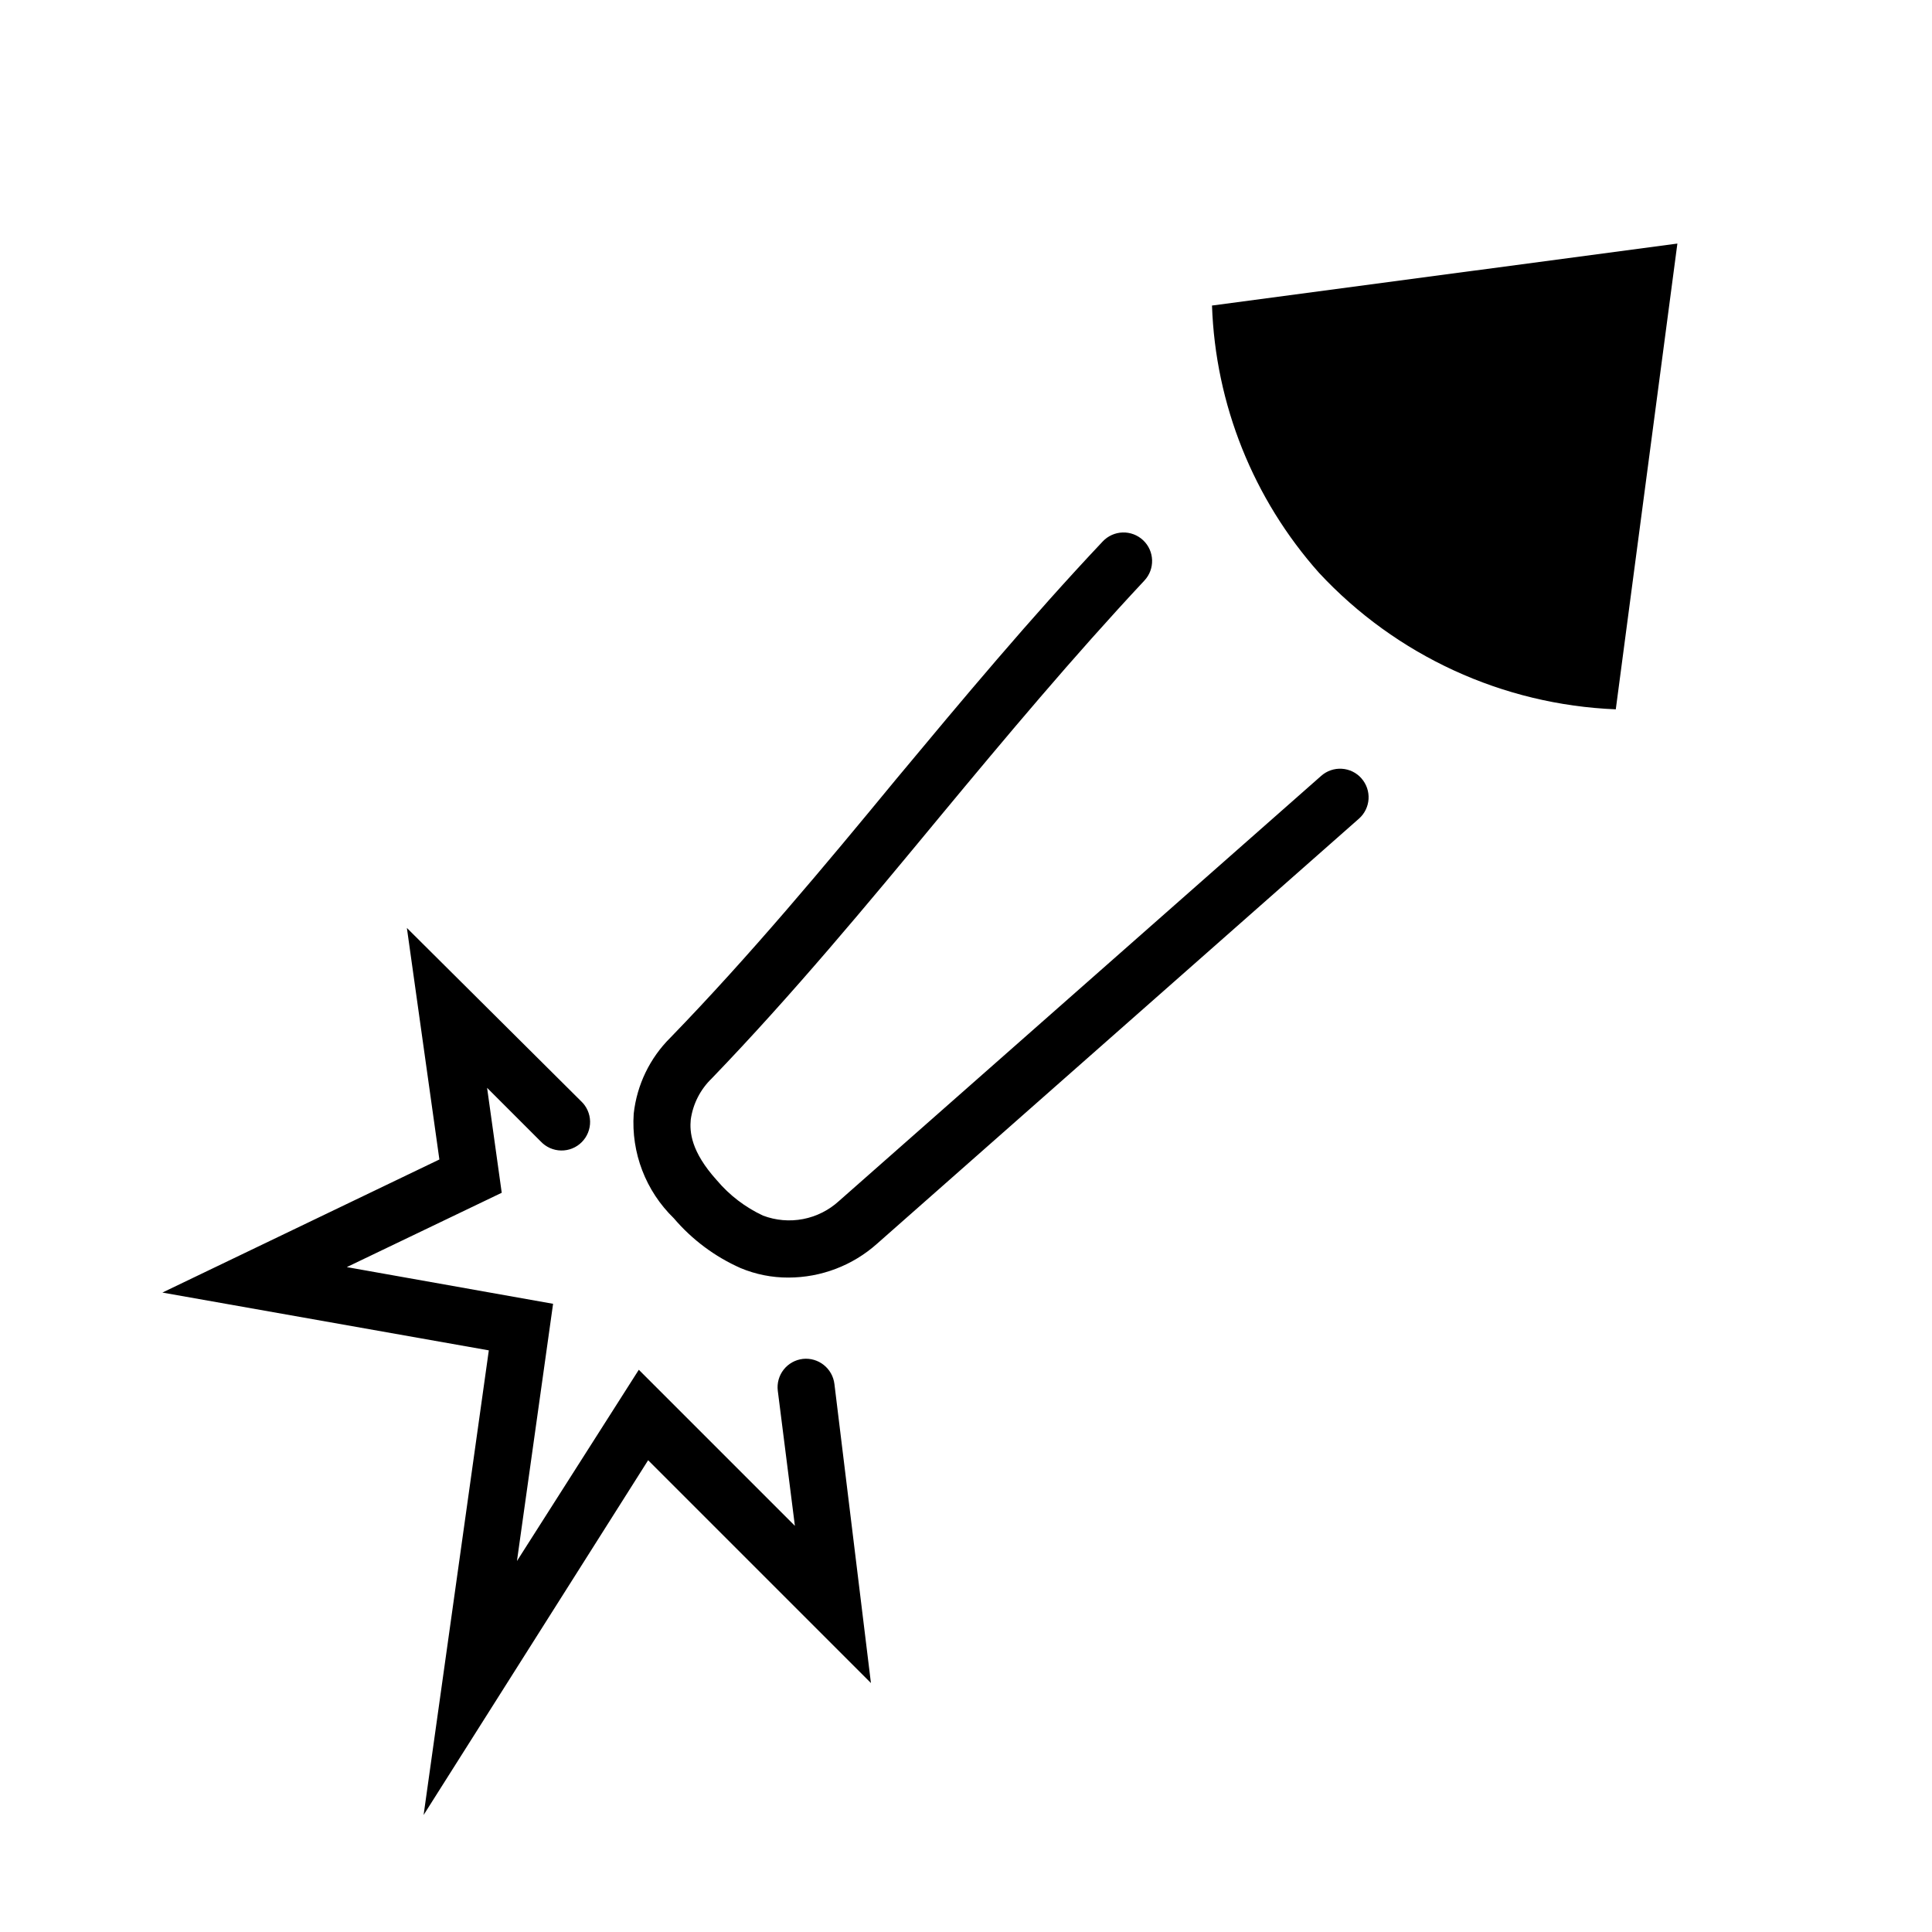
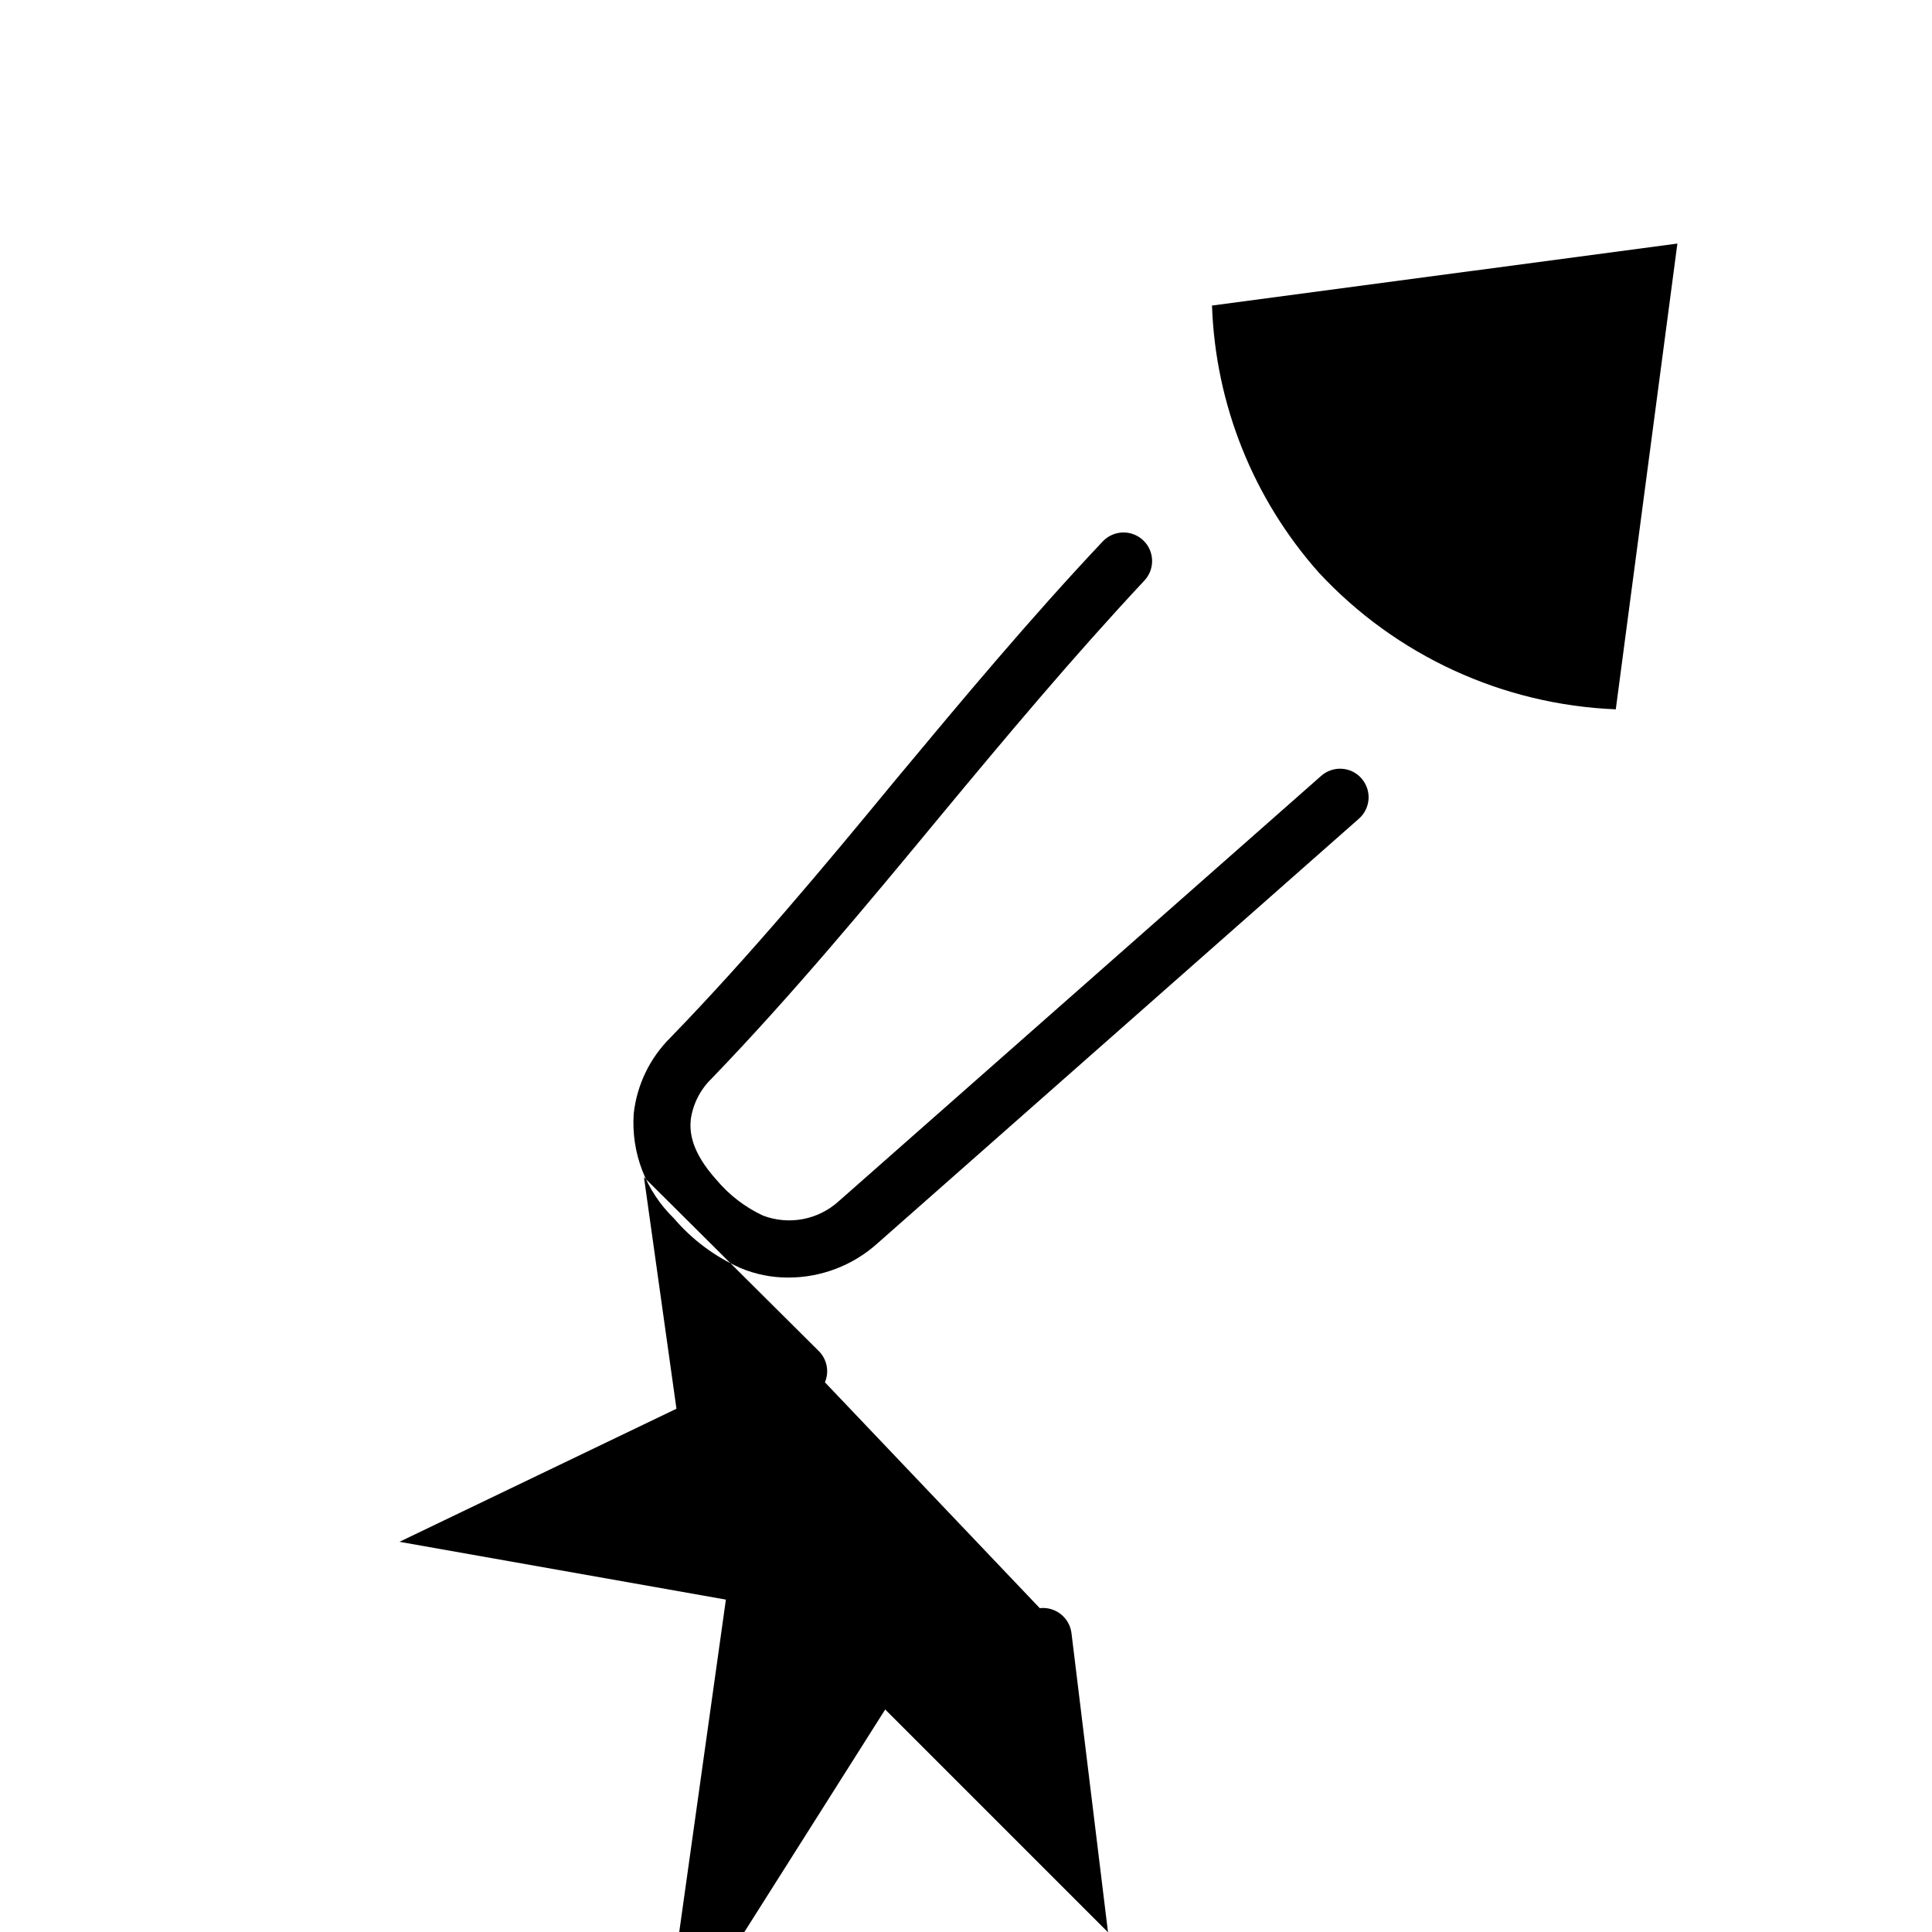
<svg xmlns="http://www.w3.org/2000/svg" fill="#000000" width="800px" height="800px" version="1.1" viewBox="144 144 512 512">
-   <path d="m504.79 350.27c1.332 1.5 2.012 3.473 1.891 5.477-0.125 2.004-1.039 3.875-2.543 5.203l-127.71 112.65c-6.461 5.769-14.816 8.961-23.48 8.969-4.356 0.02-8.676-0.836-12.695-2.519-6.809-3.019-12.852-7.531-17.684-13.199-7.445-7.227-11.336-17.359-10.629-27.711 0.84-7.633 4.269-14.746 9.723-20.152 21.008-21.664 40.758-45.344 59.801-68.469 17.535-21.059 35.621-42.723 54.766-63.027 1.375-1.461 3.277-2.316 5.285-2.379 2.008-0.062 3.957 0.676 5.422 2.055 3.047 2.863 3.191 7.656 0.324 10.703-18.844 20.152-36.777 41.562-54.16 62.523-19.246 23.277-39.195 47.309-60.457 69.375h0.004c-3.039 2.914-5.008 6.766-5.594 10.934-0.301 3.223 0 8.414 6.902 16.07 3.352 3.973 7.531 7.172 12.242 9.371 3.391 1.285 7.066 1.602 10.625 0.918s6.859-2.348 9.527-4.797l127.77-112.65c1.504-1.332 3.473-2.012 5.477-1.887 2.004 0.121 3.875 1.035 5.203 2.543zm-39.598-125.3c0.902 26.195 10.938 51.254 28.363 70.836 20.418 21.957 48.688 34.961 78.645 36.172l16.324-123.43zm-108.47 279.16c-1.992 0.238-3.809 1.262-5.047 2.84-1.234 1.578-1.797 3.582-1.555 5.574l4.535 35.82-41.363-41.363-32.293 50.684 9.574-68.164-54.668-9.727 41.059-19.699-3.879-27.809 14.207 14.207h0.004c1.398 1.5 3.344 2.367 5.394 2.402 2.051 0.039 4.027-0.762 5.477-2.211 1.449-1.449 2.25-3.426 2.215-5.477-0.039-2.051-0.906-3.996-2.406-5.394l-46.148-45.898 8.613 61.363-73.406 35.266 86.508 15.316-17.281 123.13 59.5-94.012 59.047 59.047-9.672-79.199c-0.477-4.172-4.242-7.172-8.414-6.699z" />
+   <path d="m504.79 350.27c1.332 1.5 2.012 3.473 1.891 5.477-0.125 2.004-1.039 3.875-2.543 5.203l-127.71 112.65c-6.461 5.769-14.816 8.961-23.48 8.969-4.356 0.02-8.676-0.836-12.695-2.519-6.809-3.019-12.852-7.531-17.684-13.199-7.445-7.227-11.336-17.359-10.629-27.711 0.84-7.633 4.269-14.746 9.723-20.152 21.008-21.664 40.758-45.344 59.801-68.469 17.535-21.059 35.621-42.723 54.766-63.027 1.375-1.461 3.277-2.316 5.285-2.379 2.008-0.062 3.957 0.676 5.422 2.055 3.047 2.863 3.191 7.656 0.324 10.703-18.844 20.152-36.777 41.562-54.16 62.523-19.246 23.277-39.195 47.309-60.457 69.375h0.004c-3.039 2.914-5.008 6.766-5.594 10.934-0.301 3.223 0 8.414 6.902 16.07 3.352 3.973 7.531 7.172 12.242 9.371 3.391 1.285 7.066 1.602 10.625 0.918s6.859-2.348 9.527-4.797l127.77-112.65c1.504-1.332 3.473-2.012 5.477-1.887 2.004 0.121 3.875 1.035 5.203 2.543zm-39.598-125.3c0.902 26.195 10.938 51.254 28.363 70.836 20.418 21.957 48.688 34.961 78.645 36.172l16.324-123.43zm-108.47 279.16c-1.992 0.238-3.809 1.262-5.047 2.84-1.234 1.578-1.797 3.582-1.555 5.574h0.004c1.398 1.5 3.344 2.367 5.394 2.402 2.051 0.039 4.027-0.762 5.477-2.211 1.449-1.449 2.25-3.426 2.215-5.477-0.039-2.051-0.906-3.996-2.406-5.394l-46.148-45.898 8.613 61.363-73.406 35.266 86.508 15.316-17.281 123.13 59.5-94.012 59.047 59.047-9.672-79.199c-0.477-4.172-4.242-7.172-8.414-6.699z" />
</svg>